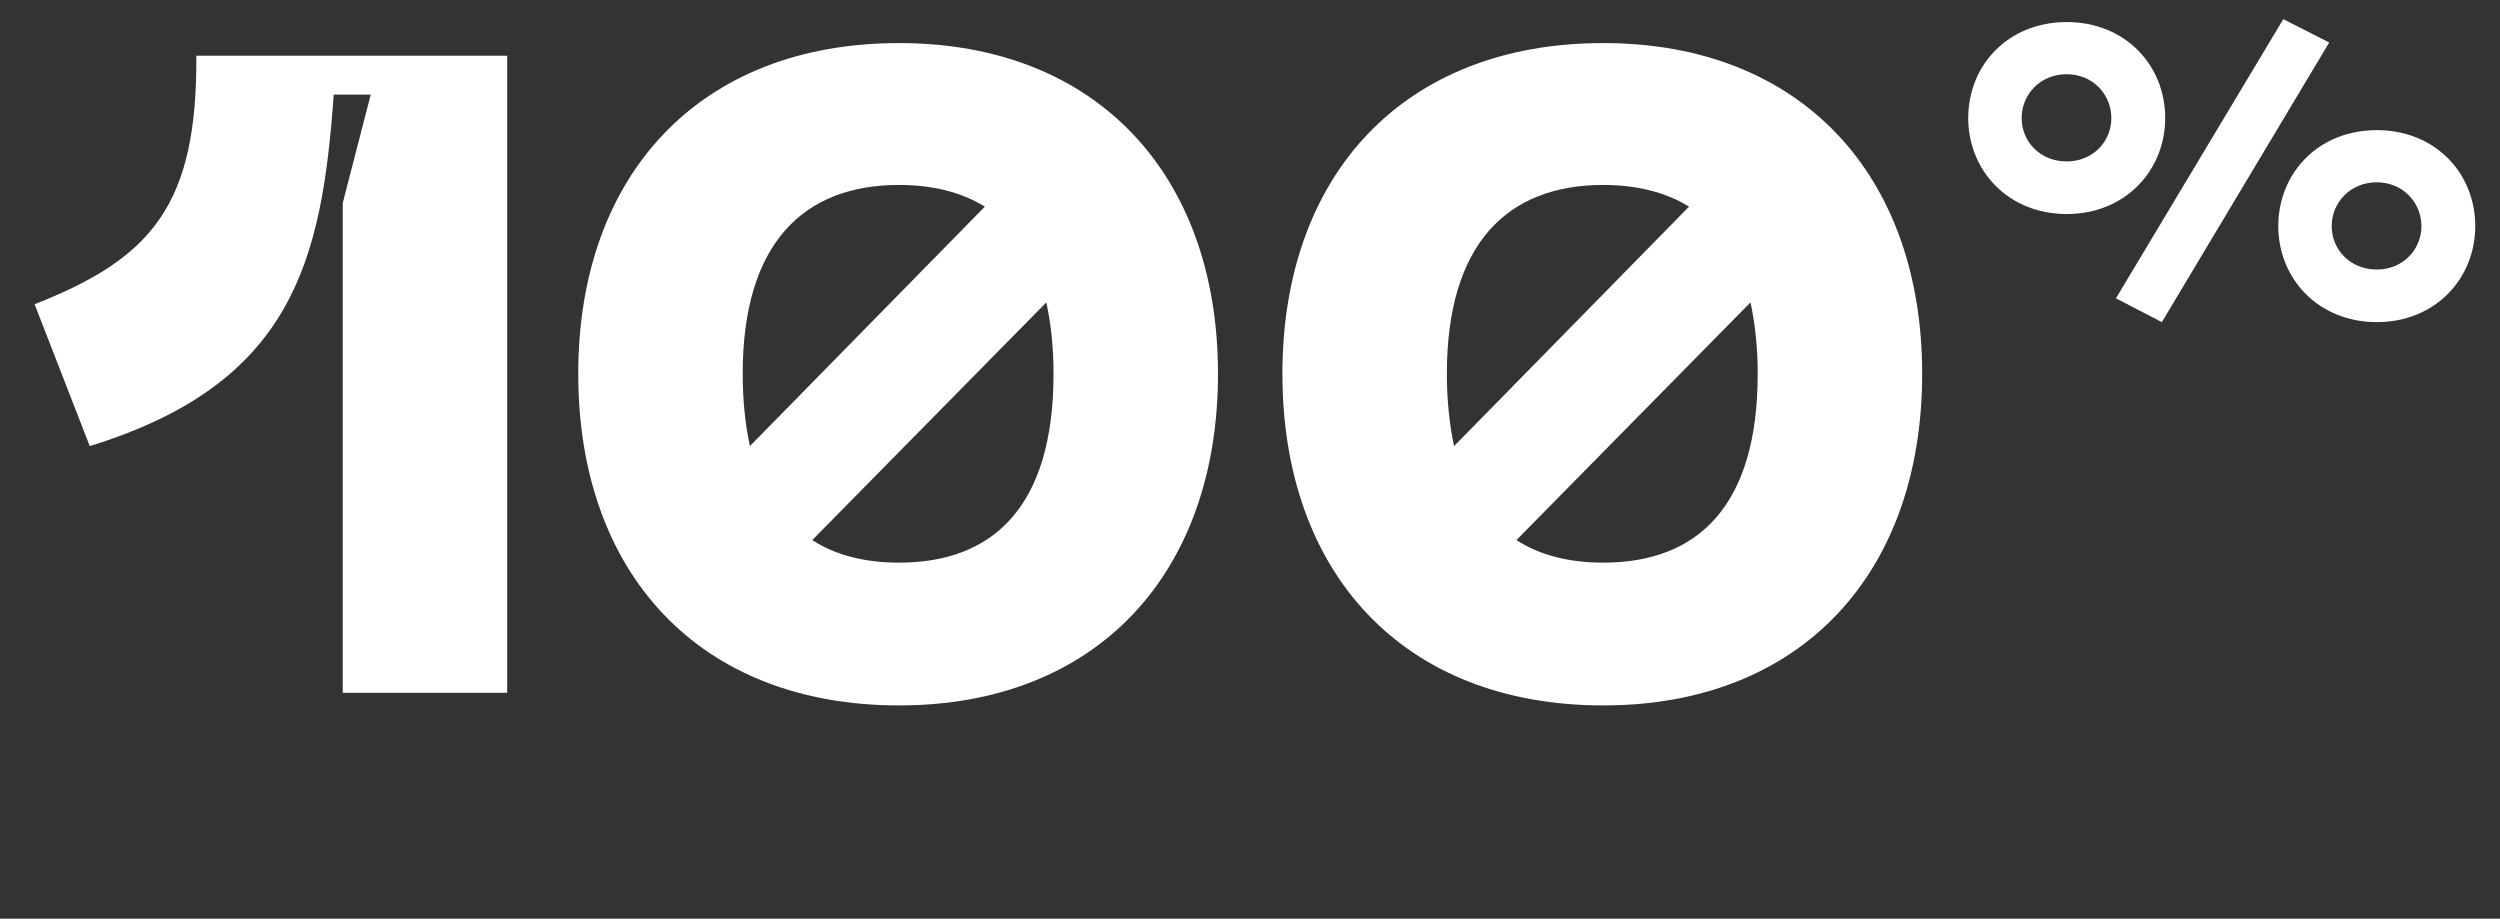
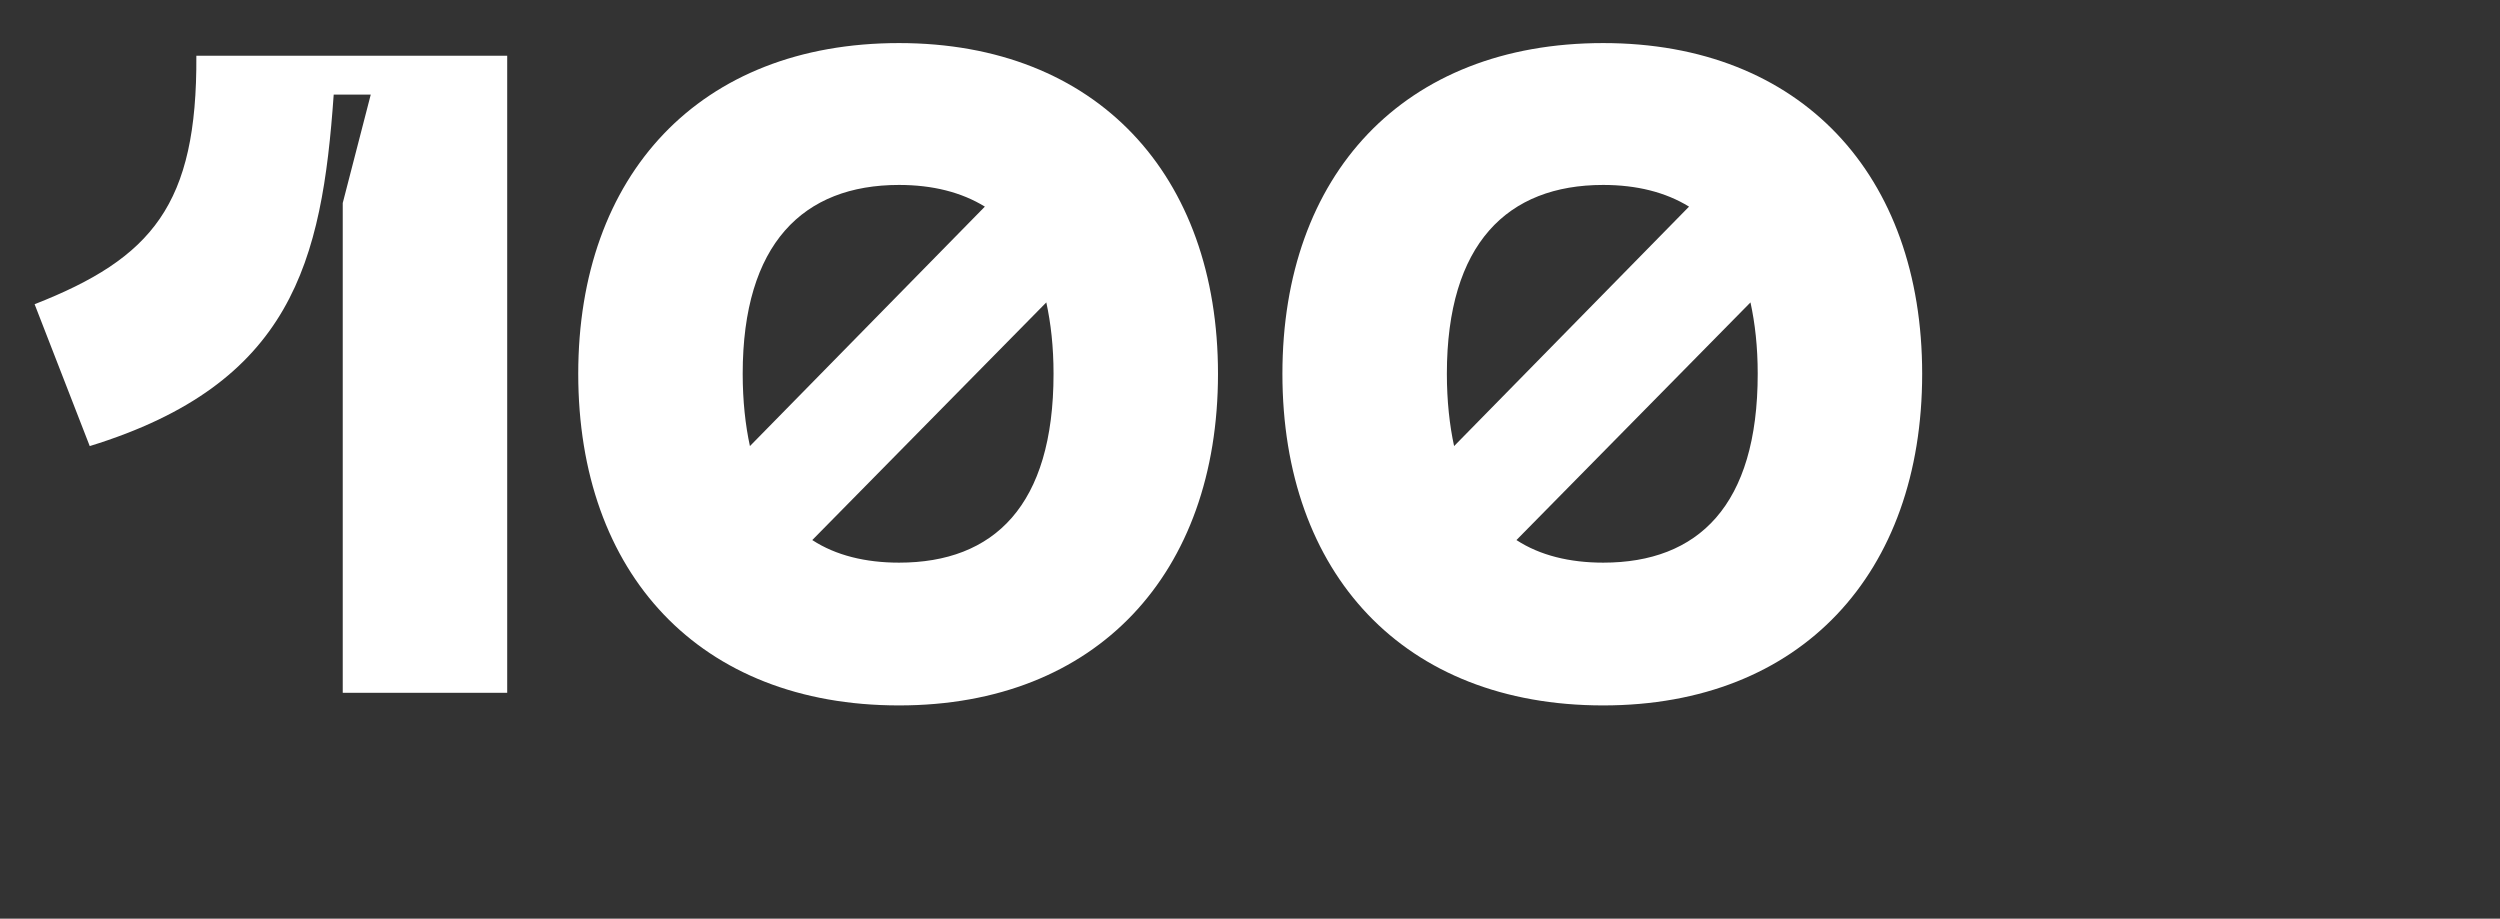
<svg xmlns="http://www.w3.org/2000/svg" width="166" height="61" viewBox="0 0 166 61" fill="none">
  <rect x="0" y="0" width="166" height="61" fill="#333333" stroke="none" />
  <path d="M2.298 20.2L5.958 29.62C19.398 25.48 21.378 17.38 22.158 6.28H24.618L22.758 13.48V46H33.678V3.7H13.038C13.098 13.6 10.098 17.14 2.298 20.2ZM59.695 46.84C72.835 46.84 80.875 38.08 80.875 24.82C80.875 11.62 72.835 2.86 59.695 2.86C46.435 2.86 38.395 11.62 38.395 24.82C38.395 38.08 46.435 46.84 59.695 46.84ZM49.315 24.82C49.315 16.18 53.335 12.28 59.695 12.28C61.915 12.28 63.835 12.76 65.395 13.72L49.795 29.62C49.495 28.24 49.315 26.62 49.315 24.82ZM53.935 35.86L69.475 20.08C69.775 21.46 69.955 23.02 69.955 24.82C69.955 33.58 65.995 37.36 59.695 37.36C57.475 37.36 55.495 36.88 53.935 35.86ZM106.452 46.84C119.592 46.84 127.632 38.08 127.632 24.82C127.632 11.62 119.592 2.86 106.452 2.86C93.192 2.86 85.152 11.62 85.152 24.82C85.152 38.08 93.192 46.84 106.452 46.84ZM96.072 24.82C96.072 16.18 100.092 12.28 106.452 12.28C108.672 12.28 110.592 12.76 112.152 13.72L96.552 29.62C96.252 28.24 96.072 26.62 96.072 24.82ZM100.692 35.86L116.232 20.08C116.532 21.46 116.712 23.02 116.712 24.82C116.712 33.58 112.752 37.36 106.452 37.36C104.232 37.36 102.252 36.88 100.692 35.86Z" fill="white" />
-   <path d="M137.229 14.211C141.136 14.211 143.769 11.302 143.769 7.838C143.769 4.346 141.136 1.465 137.229 1.465C133.322 1.465 130.69 4.346 130.69 7.838C130.69 11.302 133.322 14.211 137.229 14.211ZM134.237 7.838C134.237 6.286 135.456 4.928 137.229 4.928C138.975 4.928 140.194 6.286 140.194 7.838C140.194 9.39 138.975 10.72 137.229 10.72C135.456 10.72 134.237 9.39 134.237 7.838ZM140.499 19.808L143.547 21.388L154.659 2.822L151.611 1.271L140.499 19.808ZM151.278 15.015C151.278 18.478 153.911 21.388 157.818 21.388C161.725 21.388 164.357 18.478 164.357 15.015C164.357 11.523 161.725 8.641 157.818 8.641C153.911 8.641 151.278 11.523 151.278 15.015ZM154.825 15.015C154.825 13.463 156.044 12.105 157.818 12.105C159.563 12.105 160.783 13.463 160.783 15.015C160.783 16.566 159.563 17.896 157.818 17.896C156.044 17.896 154.825 16.566 154.825 15.015Z" fill="white" />
</svg>